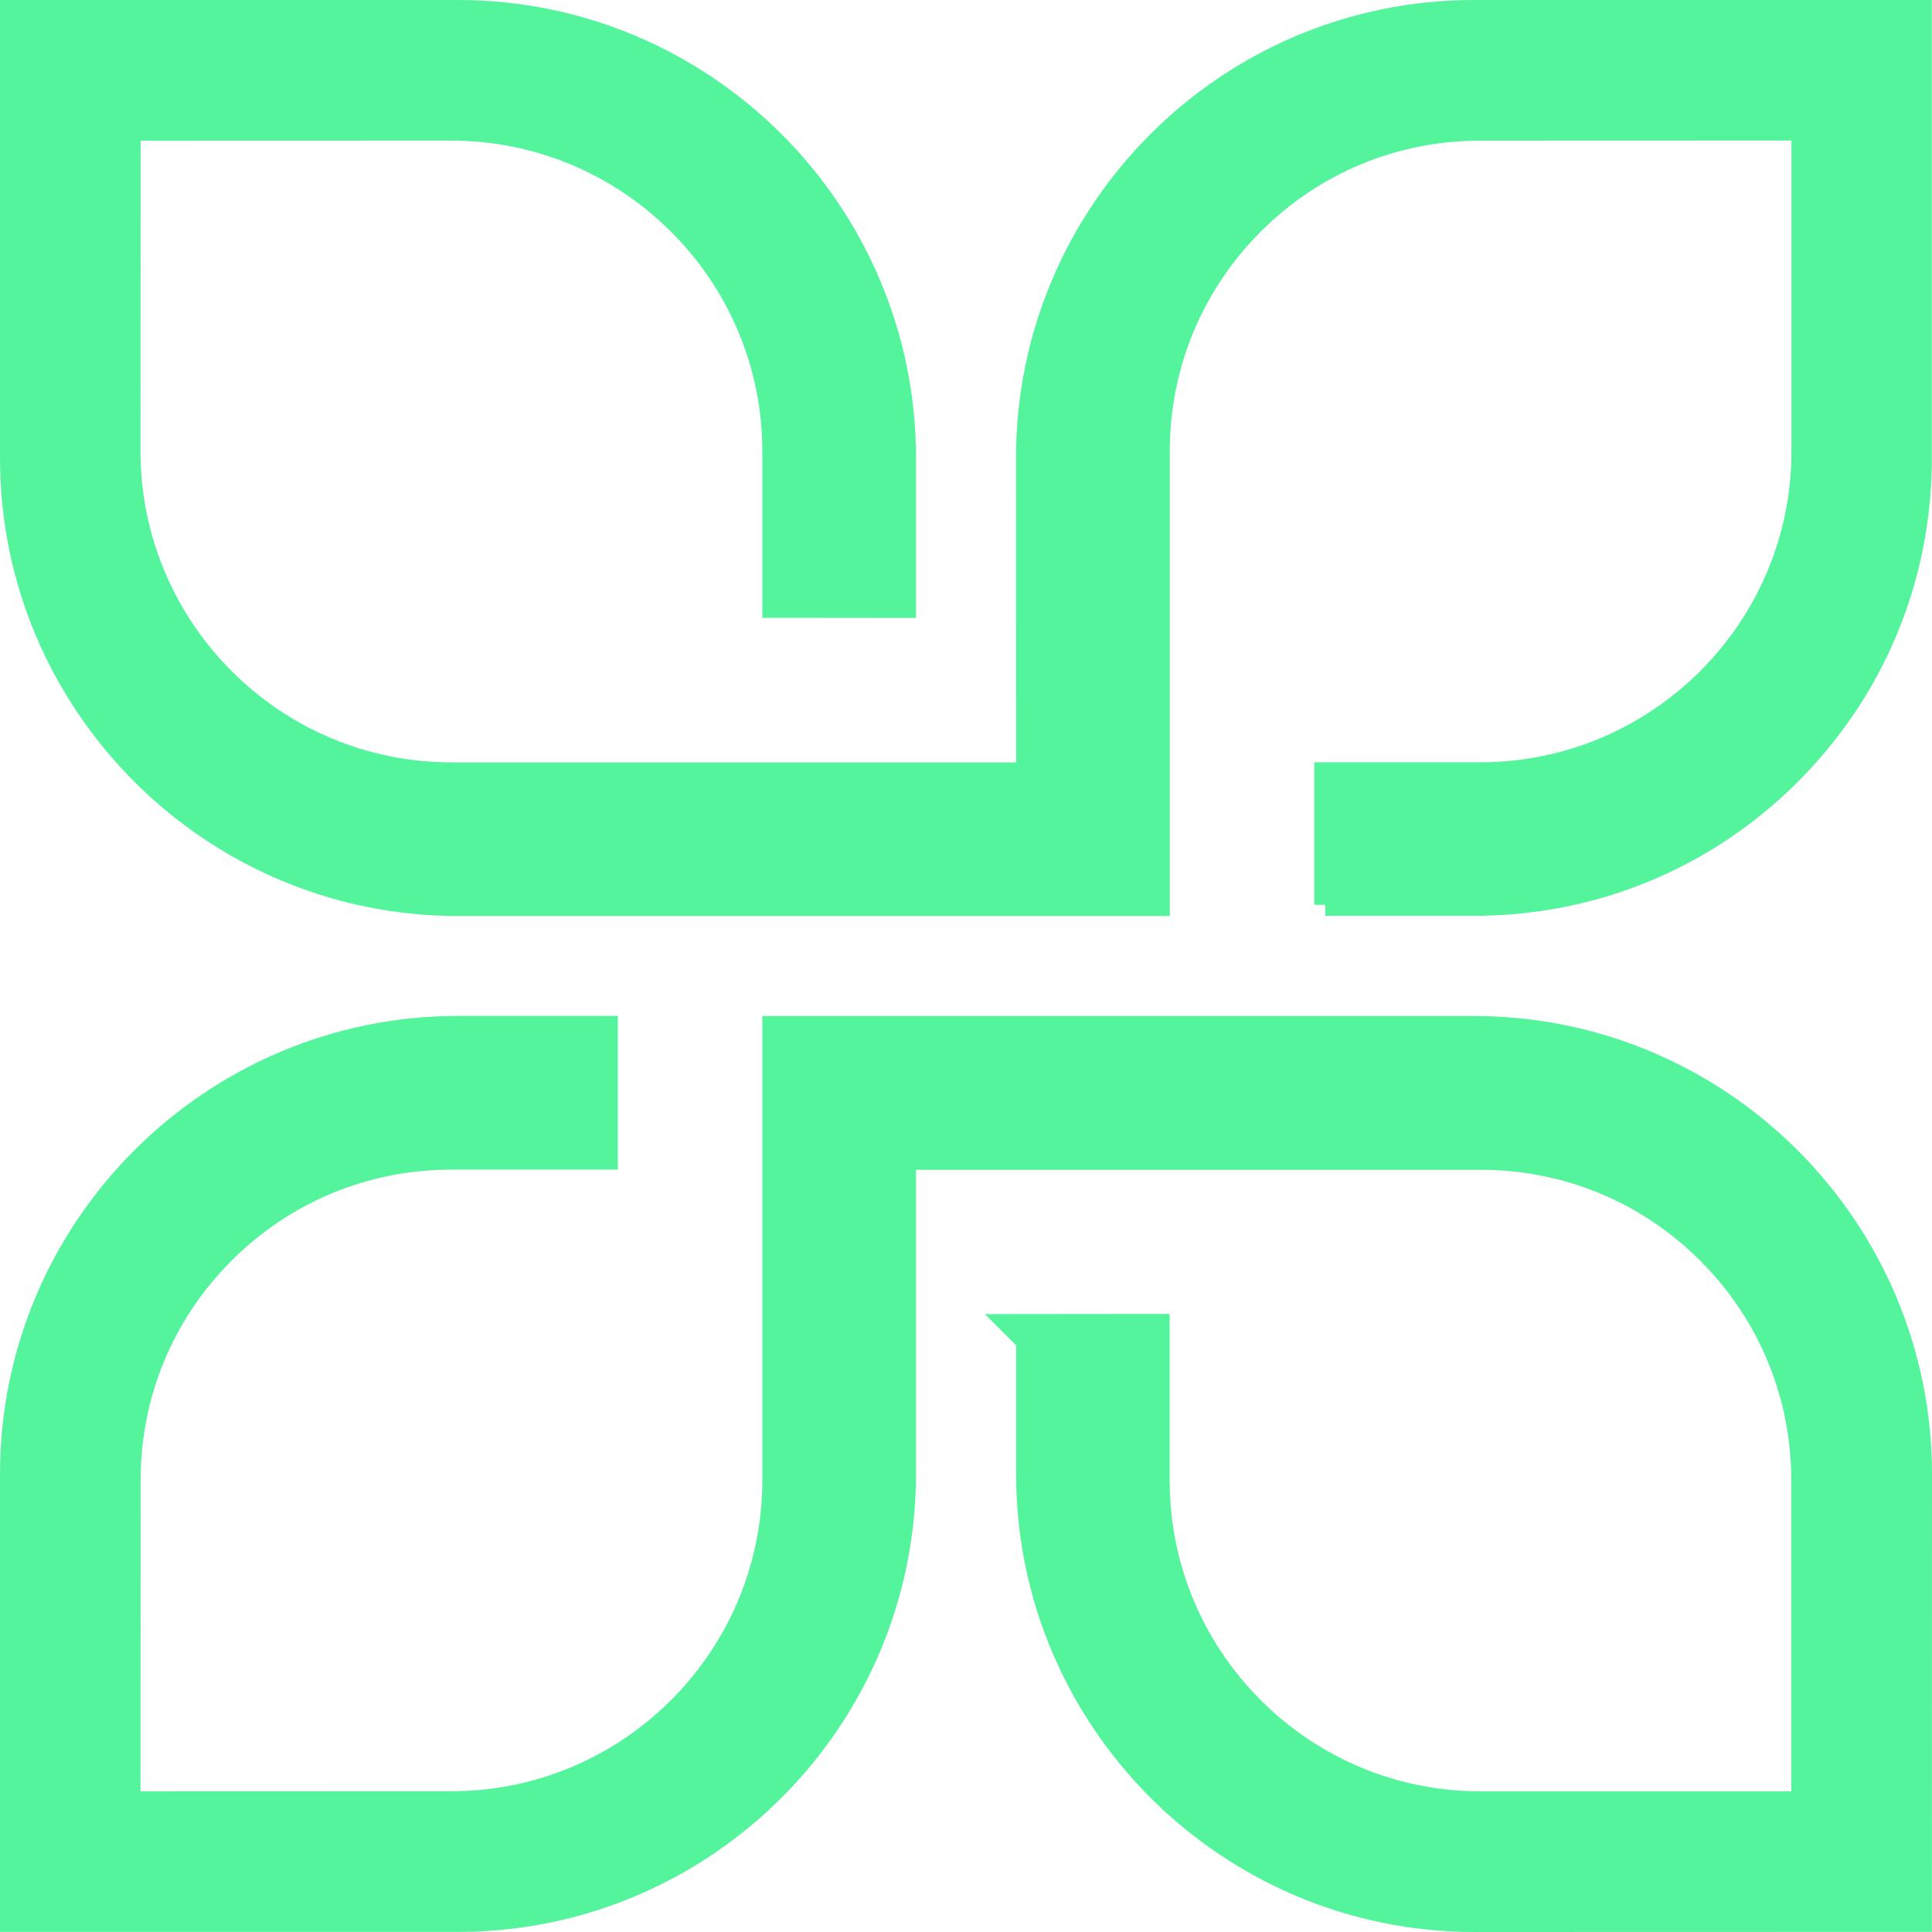
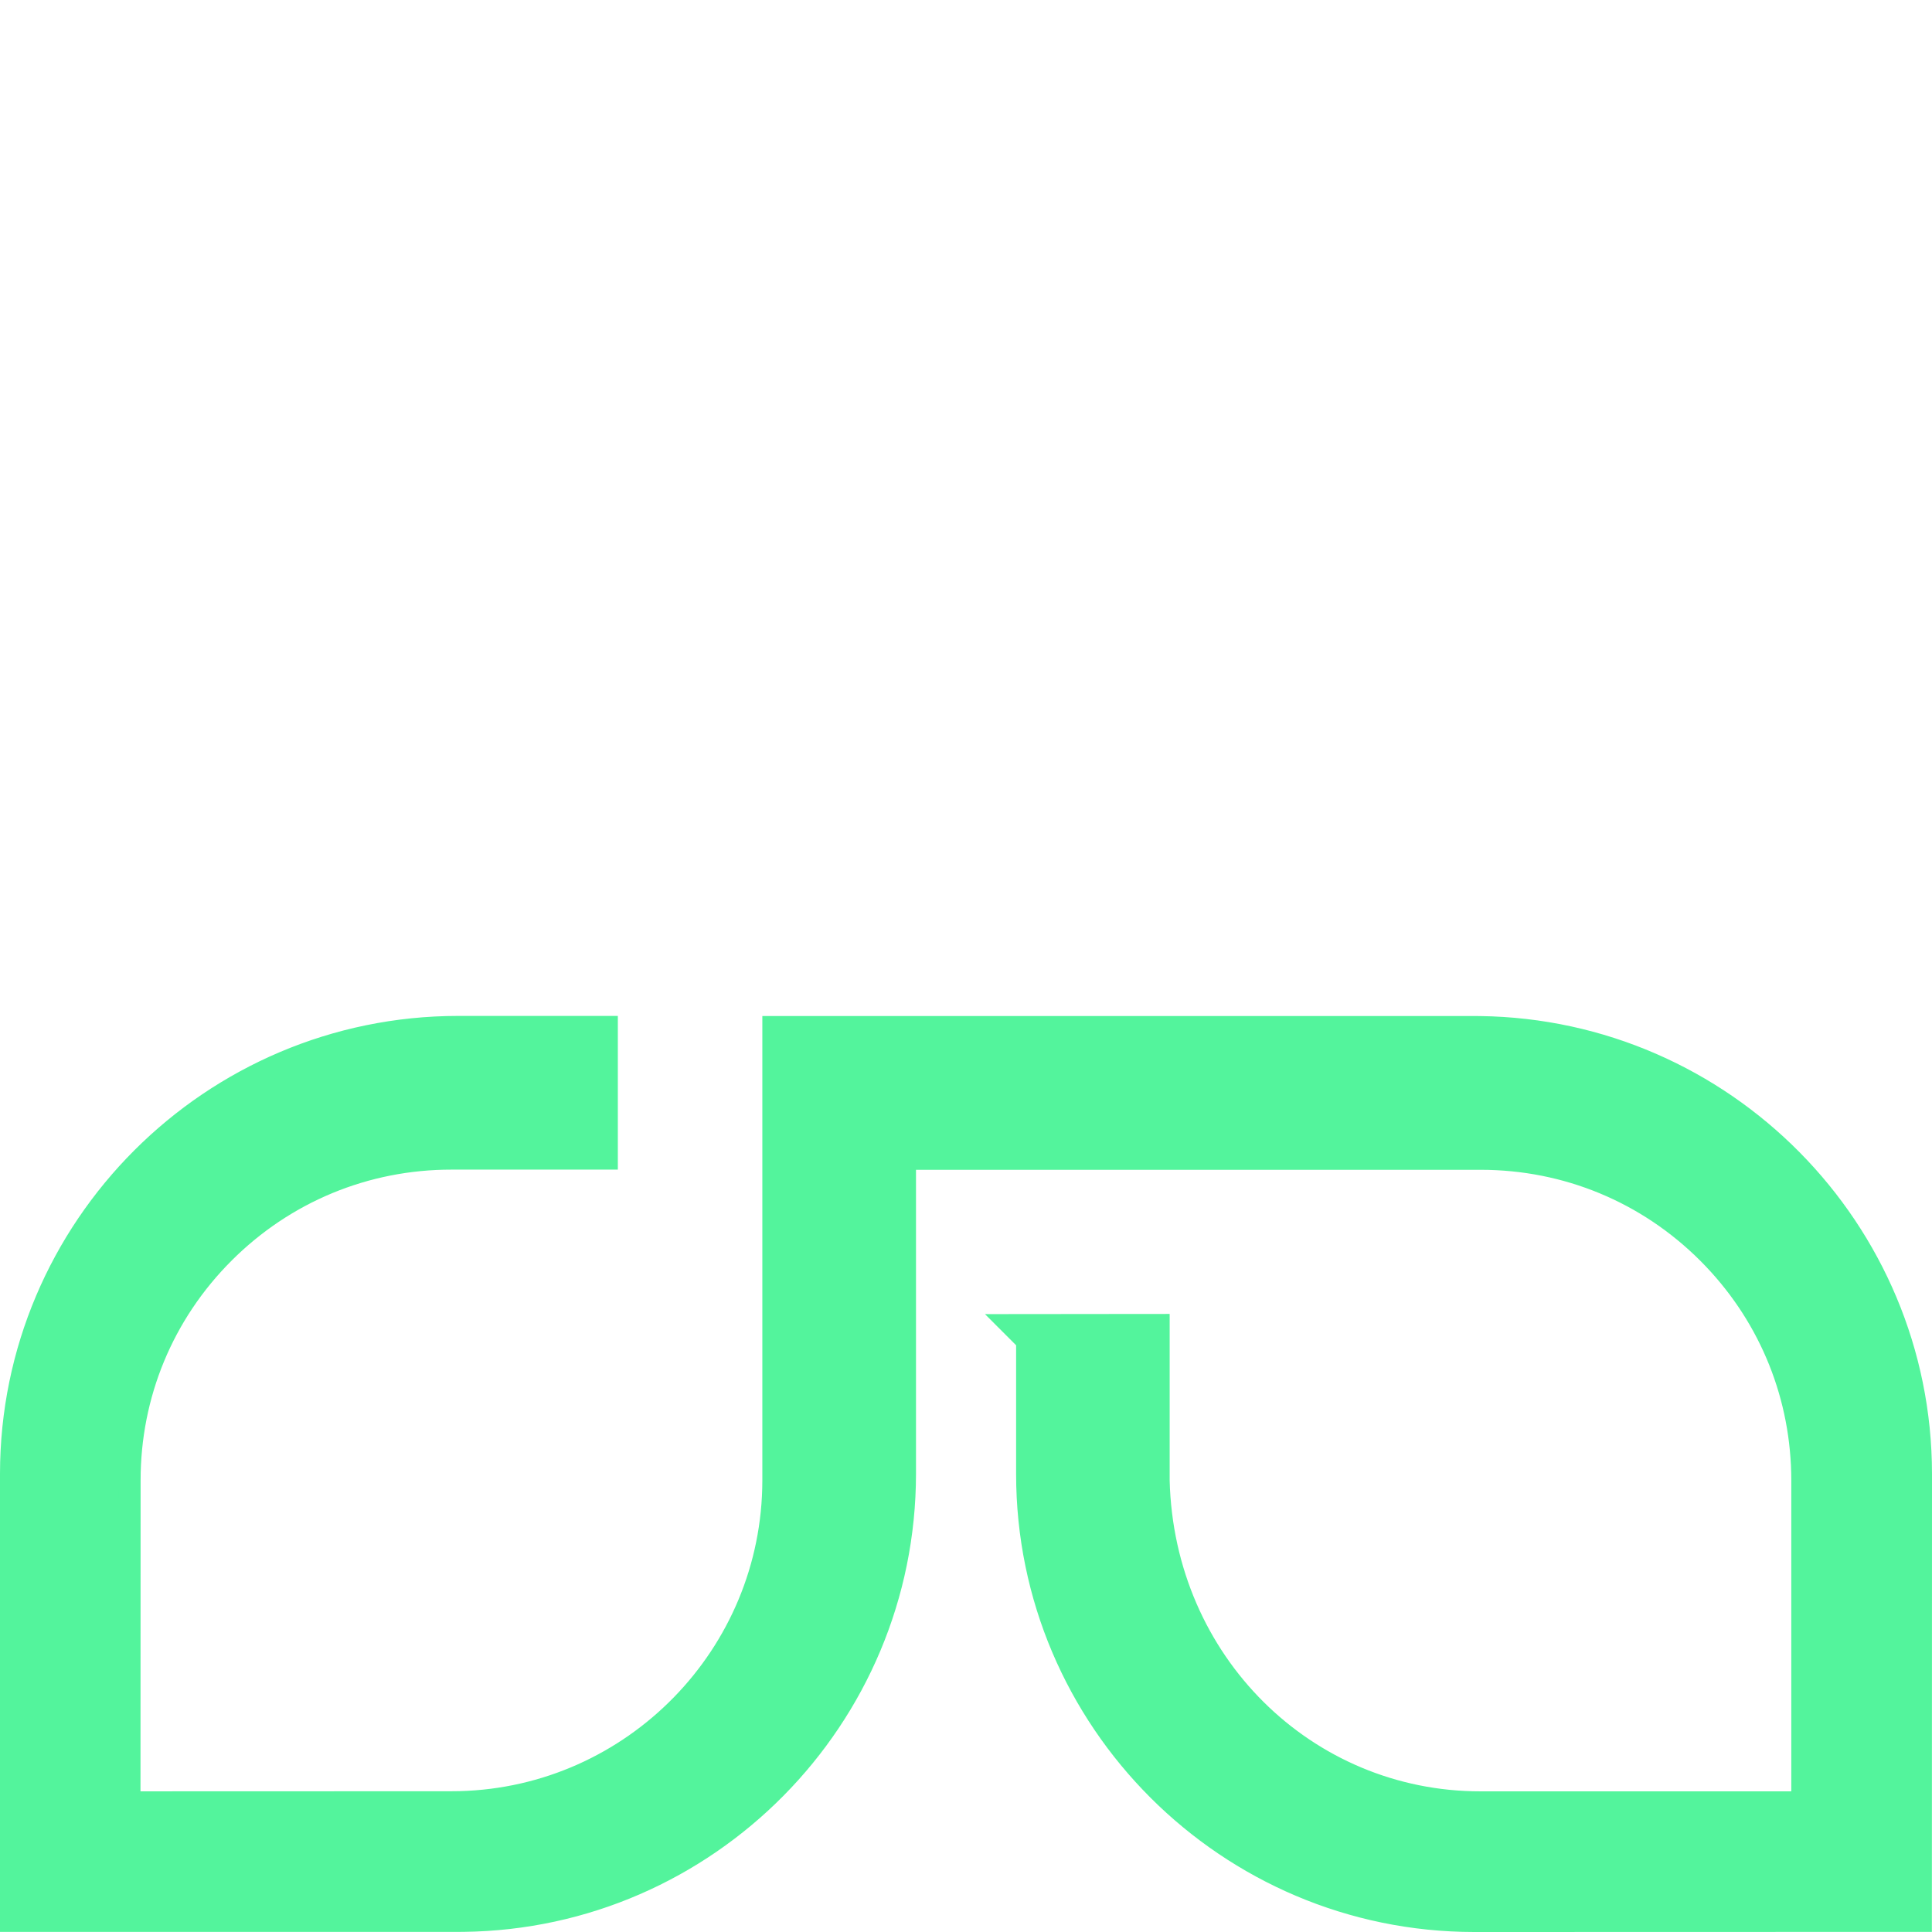
<svg xmlns="http://www.w3.org/2000/svg" width="263" height="263" viewBox="0 0 263 263" fill="none">
-   <path d="M17.624 245.352L61.445 245.338H61.446L62.575 245.324C86.205 244.73 105.261 225.312 105.276 201.525V139.81H200.669L201.453 139.815C234.62 140.244 261.484 167.368 261.5 200.646V200.648L261.484 259.985V261.484L259.985 261.485L200.661 261.5H200.66C167.119 261.476 139.822 234.189 139.822 200.663V182.509L137.7 180.385L141.312 180.382L156.223 180.366L157.724 180.365V201.555L157.738 202.683C158.346 226.314 177.751 245.353 201.523 245.353H245.345V201.533C245.345 190.197 241.073 179.531 233.286 171.349L232.521 170.565C224.251 162.295 213.264 157.743 201.562 157.743H123.193V200.633C123.17 233.941 96.307 261.066 63.131 261.48L62.347 261.485H1.5V200.639C1.5 167.121 28.797 139.818 62.346 139.795H82.606V157.719H61.461C49.752 157.712 38.741 162.272 30.463 170.549L30.462 170.55C22.177 178.828 17.632 189.83 17.64 201.532V201.533L17.624 245.352Z" fill="#53F49C" stroke="#53F49C" stroke-width="3" />
-   <path d="M62.347 1.5C95.897 1.5 123.193 28.796 123.193 62.368V82.62L121.692 82.618L106.774 82.603L105.276 82.602V61.459L105.262 60.331C104.668 36.703 85.242 17.653 61.445 17.639L17.639 17.653L17.624 61.468C17.647 85.626 37.306 105.287 61.445 105.28H139.821L139.807 62.338V62.337C139.815 28.789 167.095 1.5 200.638 1.5H261.477V62.352L261.473 63.112C261.286 79.074 254.989 94.054 243.68 105.363C232.191 116.852 216.907 123.174 200.653 123.166V123.167H181.902V121.667H180.41V105.266H201.561C225.712 105.243 245.368 85.592 245.368 61.452V17.631L201.562 17.646H201.56C189.85 17.632 178.848 22.184 170.57 30.462C162.3 38.732 157.739 49.727 157.739 61.444V123.197H62.355C28.797 123.189 1.5 95.894 1.5 62.345V1.5H62.347Z" fill="#53F49C" stroke="#53F49C" stroke-width="3" />
+   <path d="M17.624 245.352L61.445 245.338H61.446L62.575 245.324C86.205 244.73 105.261 225.312 105.276 201.525V139.81H200.669L201.453 139.815C234.62 140.244 261.484 167.368 261.5 200.646V200.648L261.484 259.985V261.484L259.985 261.485L200.661 261.5H200.66C167.119 261.476 139.822 234.189 139.822 200.663V182.509L137.7 180.385L141.312 180.382L156.223 180.366L157.724 180.365V201.555C158.346 226.314 177.751 245.353 201.523 245.353H245.345V201.533C245.345 190.197 241.073 179.531 233.286 171.349L232.521 170.565C224.251 162.295 213.264 157.743 201.562 157.743H123.193V200.633C123.17 233.941 96.307 261.066 63.131 261.48L62.347 261.485H1.5V200.639C1.5 167.121 28.797 139.818 62.346 139.795H82.606V157.719H61.461C49.752 157.712 38.741 162.272 30.463 170.549L30.462 170.55C22.177 178.828 17.632 189.83 17.64 201.532V201.533L17.624 245.352Z" fill="#53F49C" stroke="#53F49C" stroke-width="3" />
</svg>